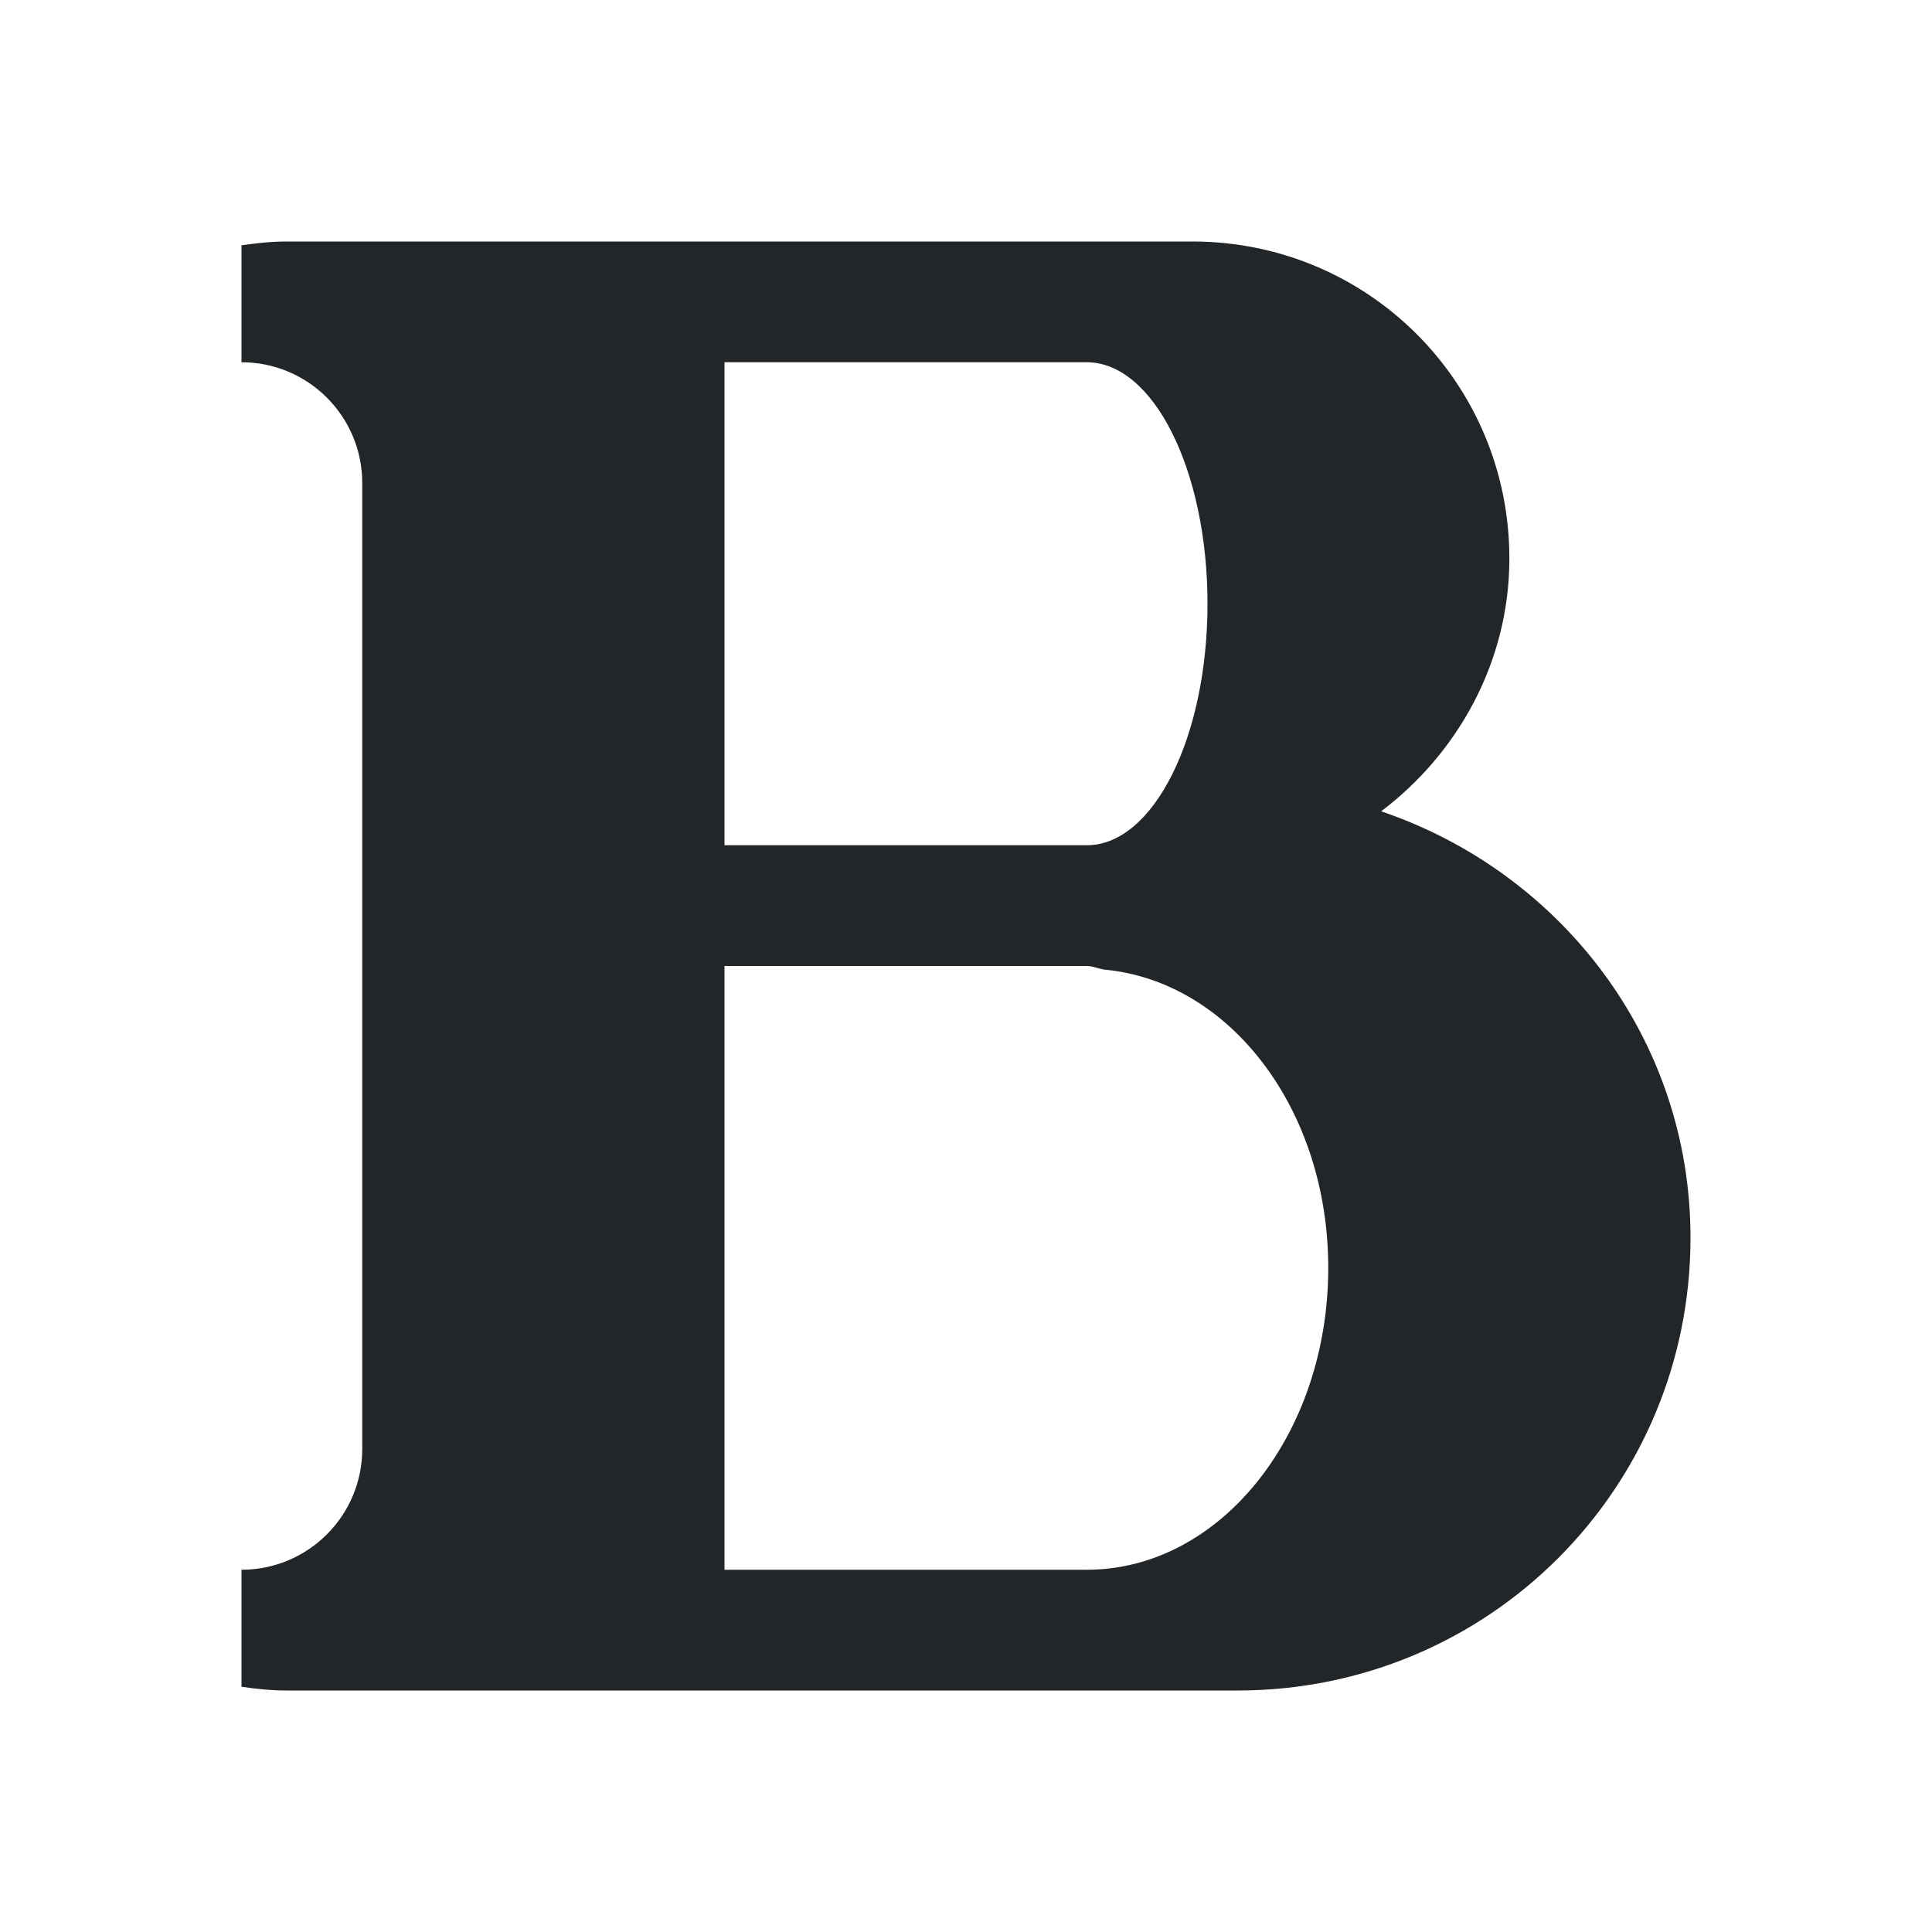
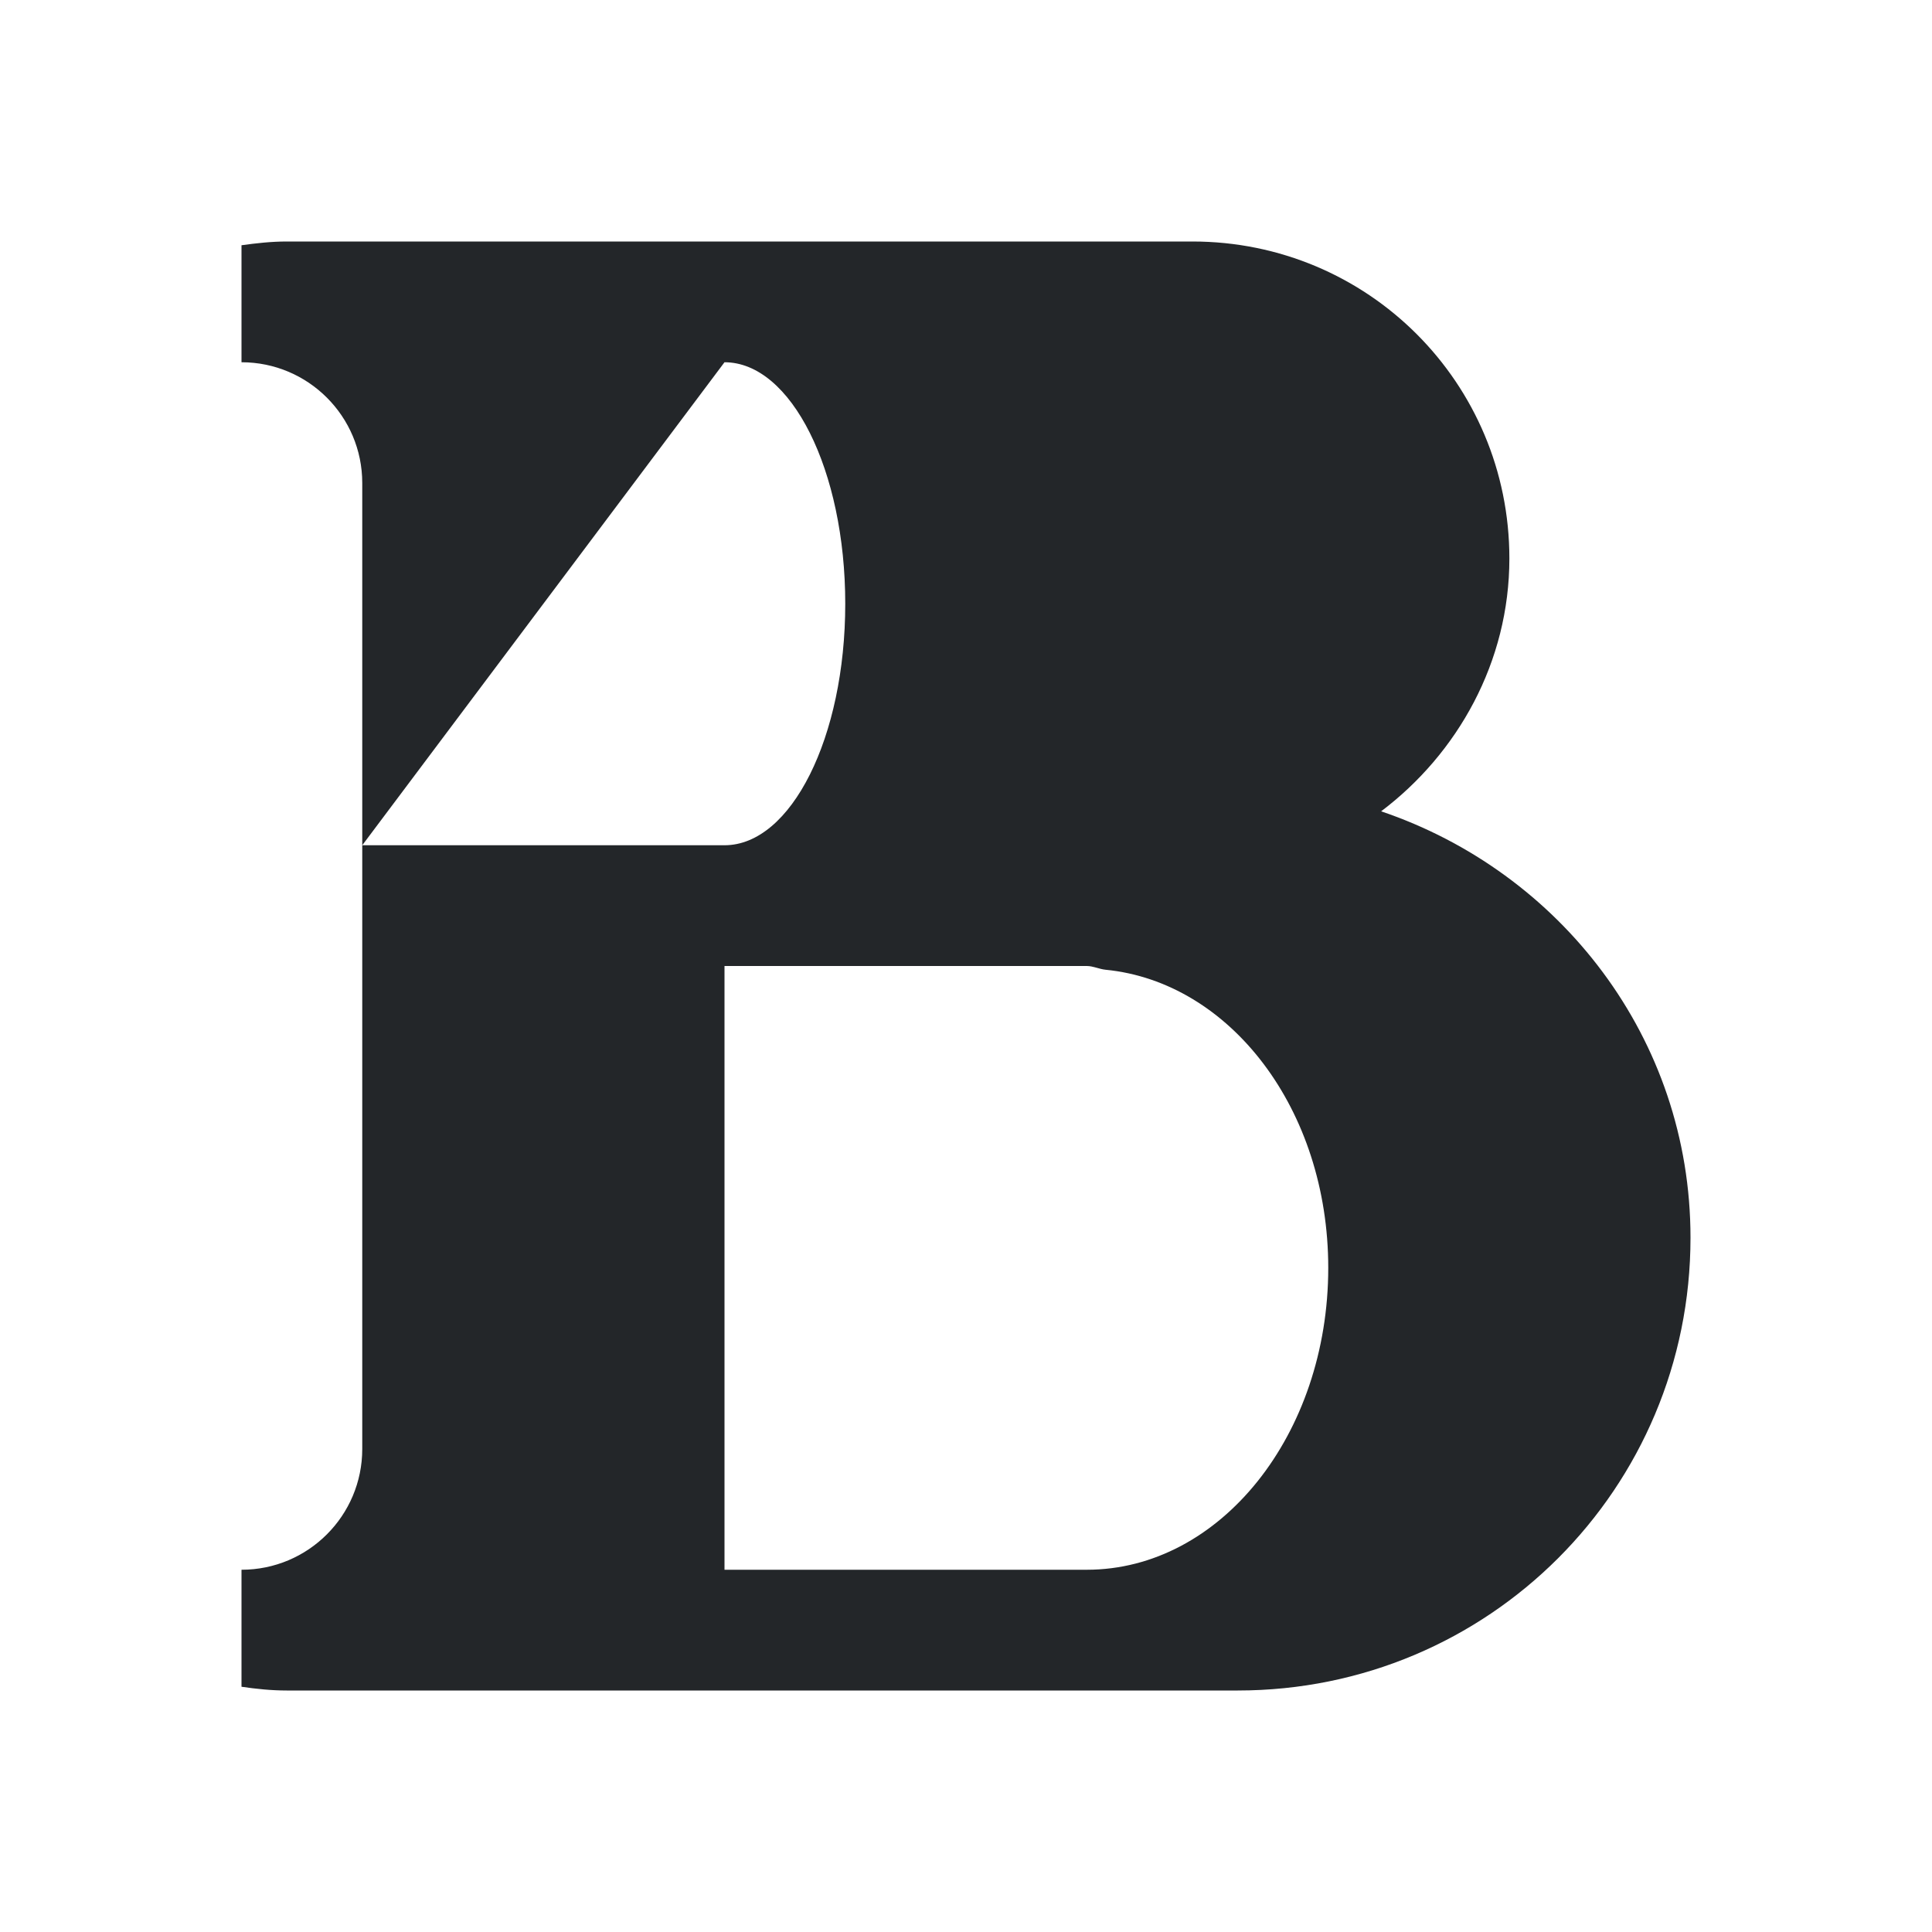
- <svg xmlns="http://www.w3.org/2000/svg" viewBox="0 0 16 16">/&gt;<path d="m2.375 2c-.129 0-.252.014-.375.031v.969c.552 0 1 .448 1 1v8c0 .552-.448 1-1 1v.969c.123.018.246.031.375.031h1.125 3 3.75c2.078 0 3.75-1.673 3.75-3.75 0-1.654-1.082-3.03-2.562-3.531.633-.478 1.062-1.236 1.062-2.094 0-1.454-1.171-2.625-2.625-2.625h-3.375-3zm3.625 1h3c.552 0 1 .895 1 2s-.448 2-1 2h-3zm0 5h.5 2.25.25c.053 0 .104.026.156.031 1.03.101 1.844 1.155 1.844 2.469 0 1.381-.895 2.5-2 2.5h-3z" fill="#232629" />
+ <svg xmlns="http://www.w3.org/2000/svg" viewBox="0 0 16 16">/&gt;<path d="m2.375 2c-.129 0-.252.014-.375.031v.969c.552 0 1 .448 1 1v8c0 .552-.448 1-1 1v.969c.123.018.246.031.375.031h1.125 3 3.75c2.078 0 3.75-1.673 3.75-3.75 0-1.654-1.082-3.03-2.562-3.531.633-.478 1.062-1.236 1.062-2.094 0-1.454-1.171-2.625-2.625-2.625h-3.375-3zm3.625 1c.552 0 1 .895 1 2s-.448 2-1 2h-3zm0 5h.5 2.25.25c.053 0 .104.026.156.031 1.03.101 1.844 1.155 1.844 2.469 0 1.381-.895 2.5-2 2.5h-3z" fill="#232629" />
</svg>